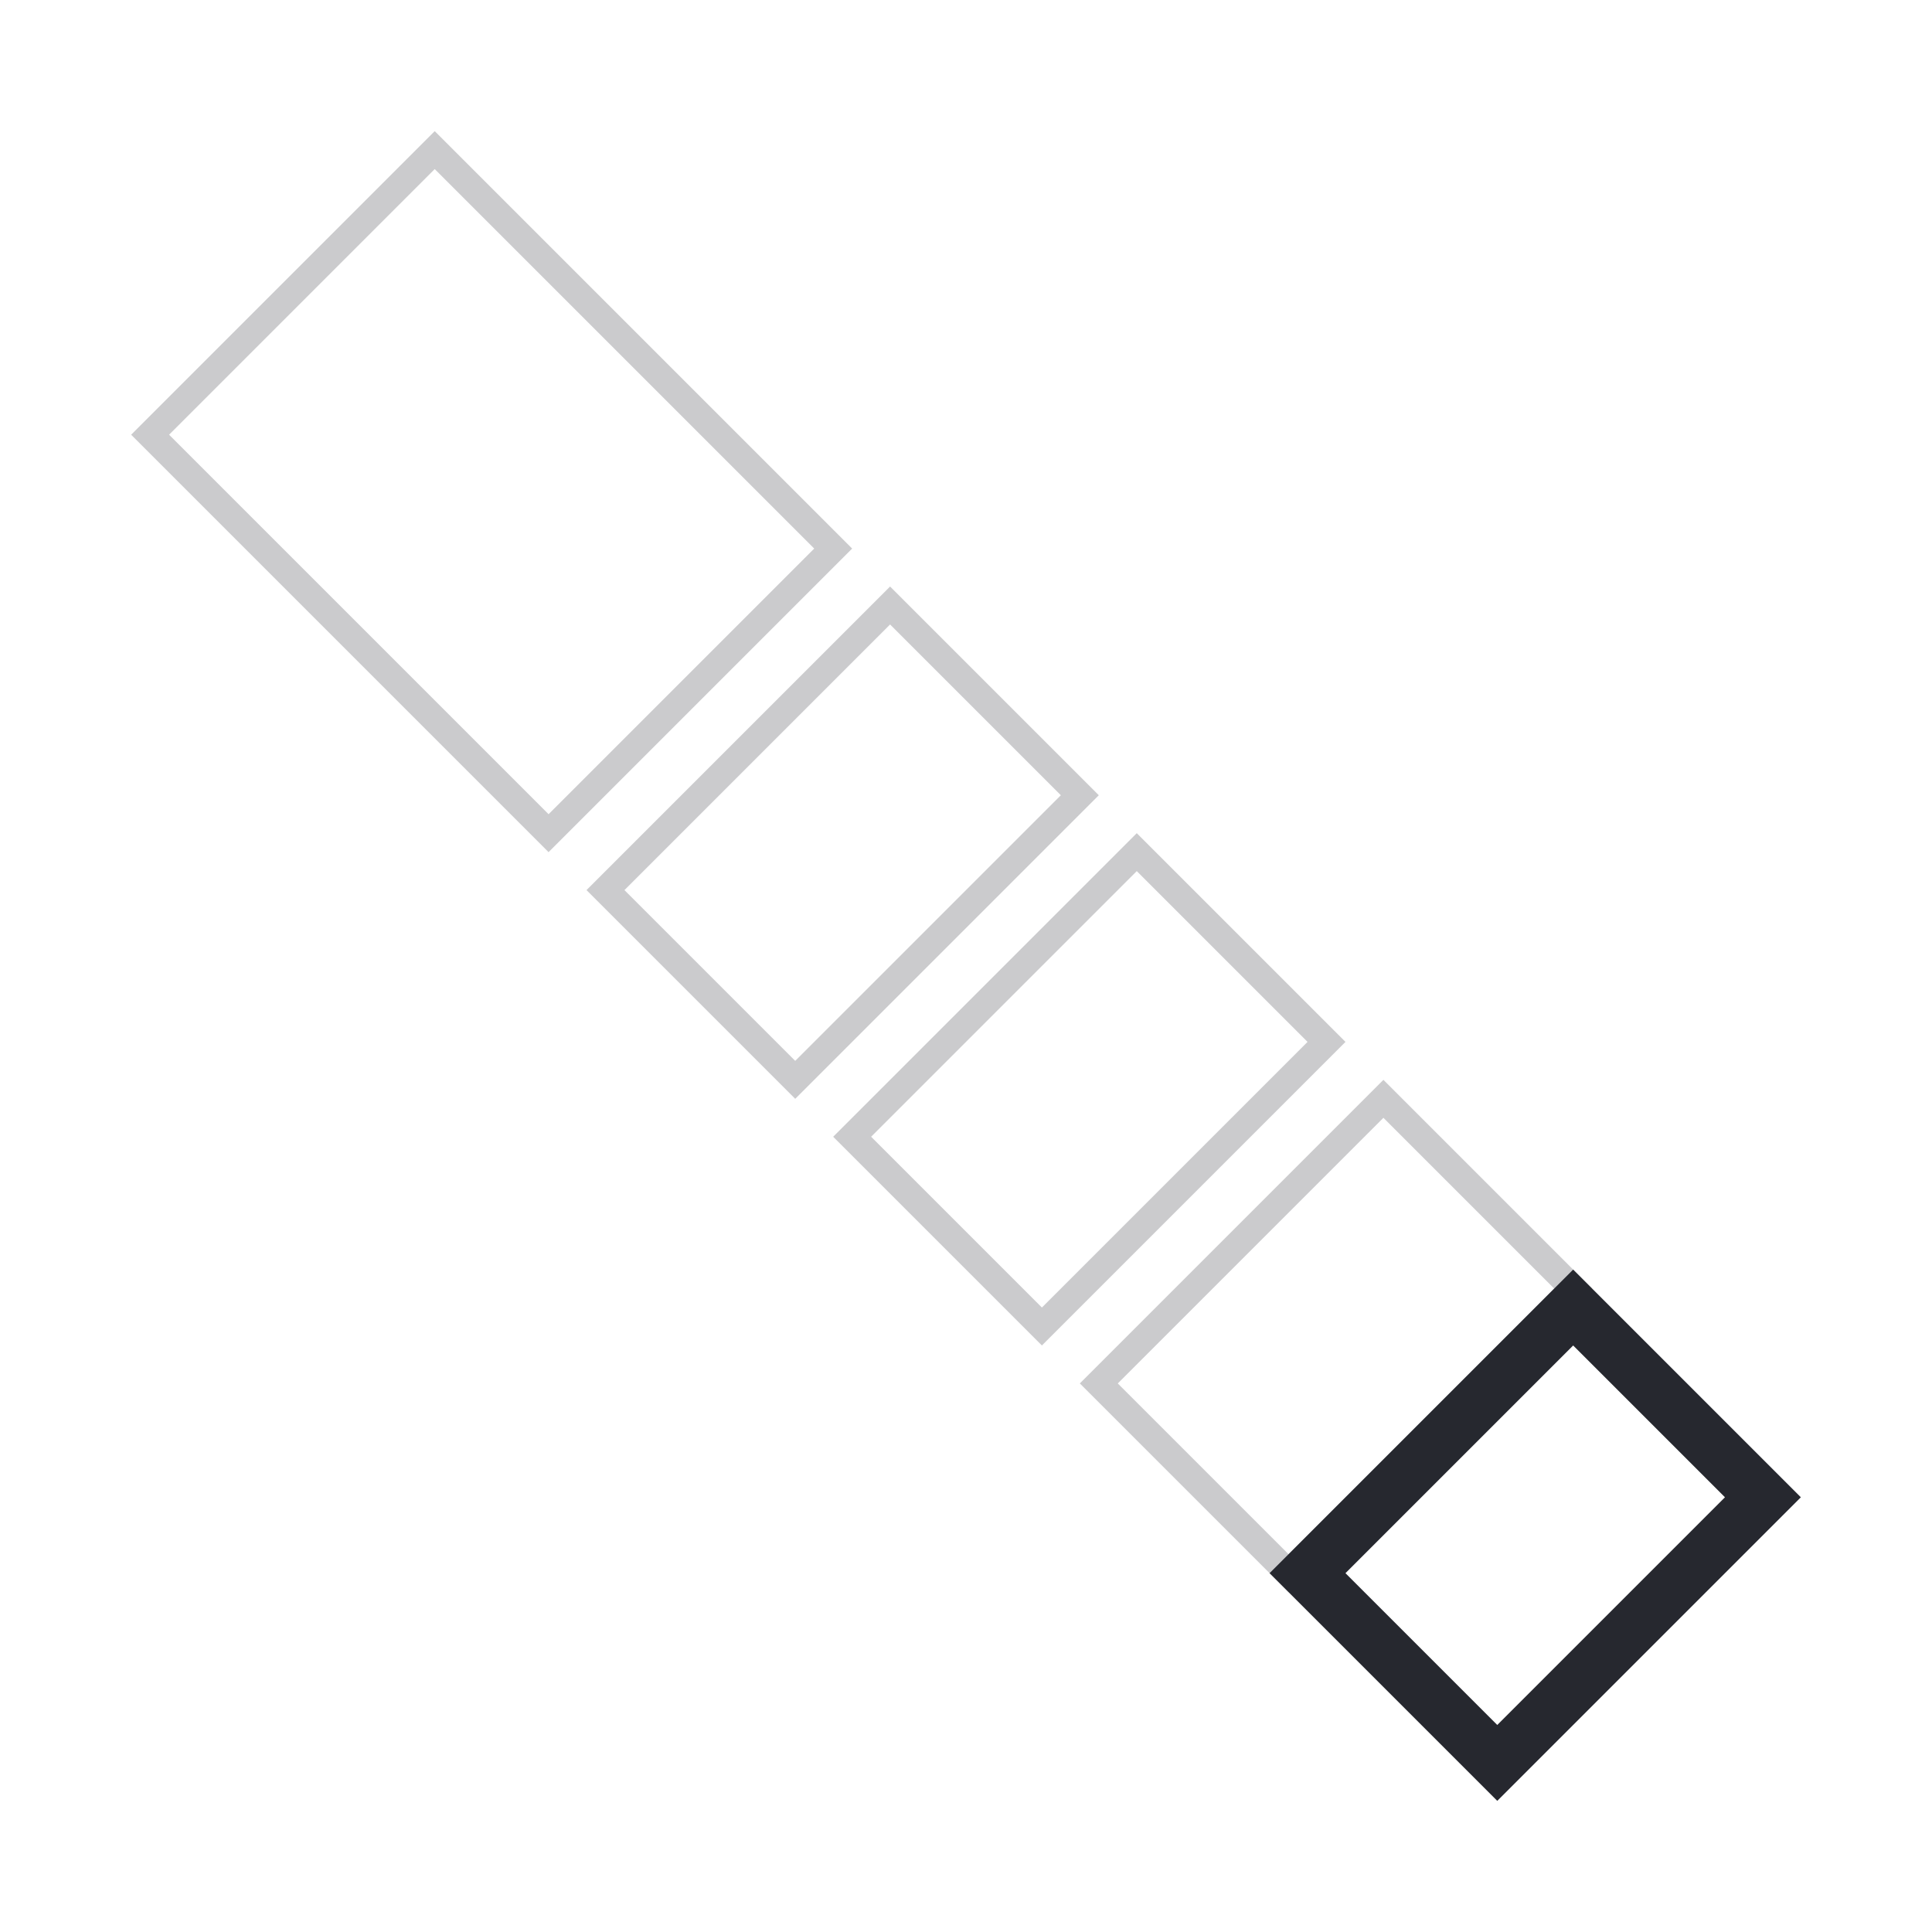
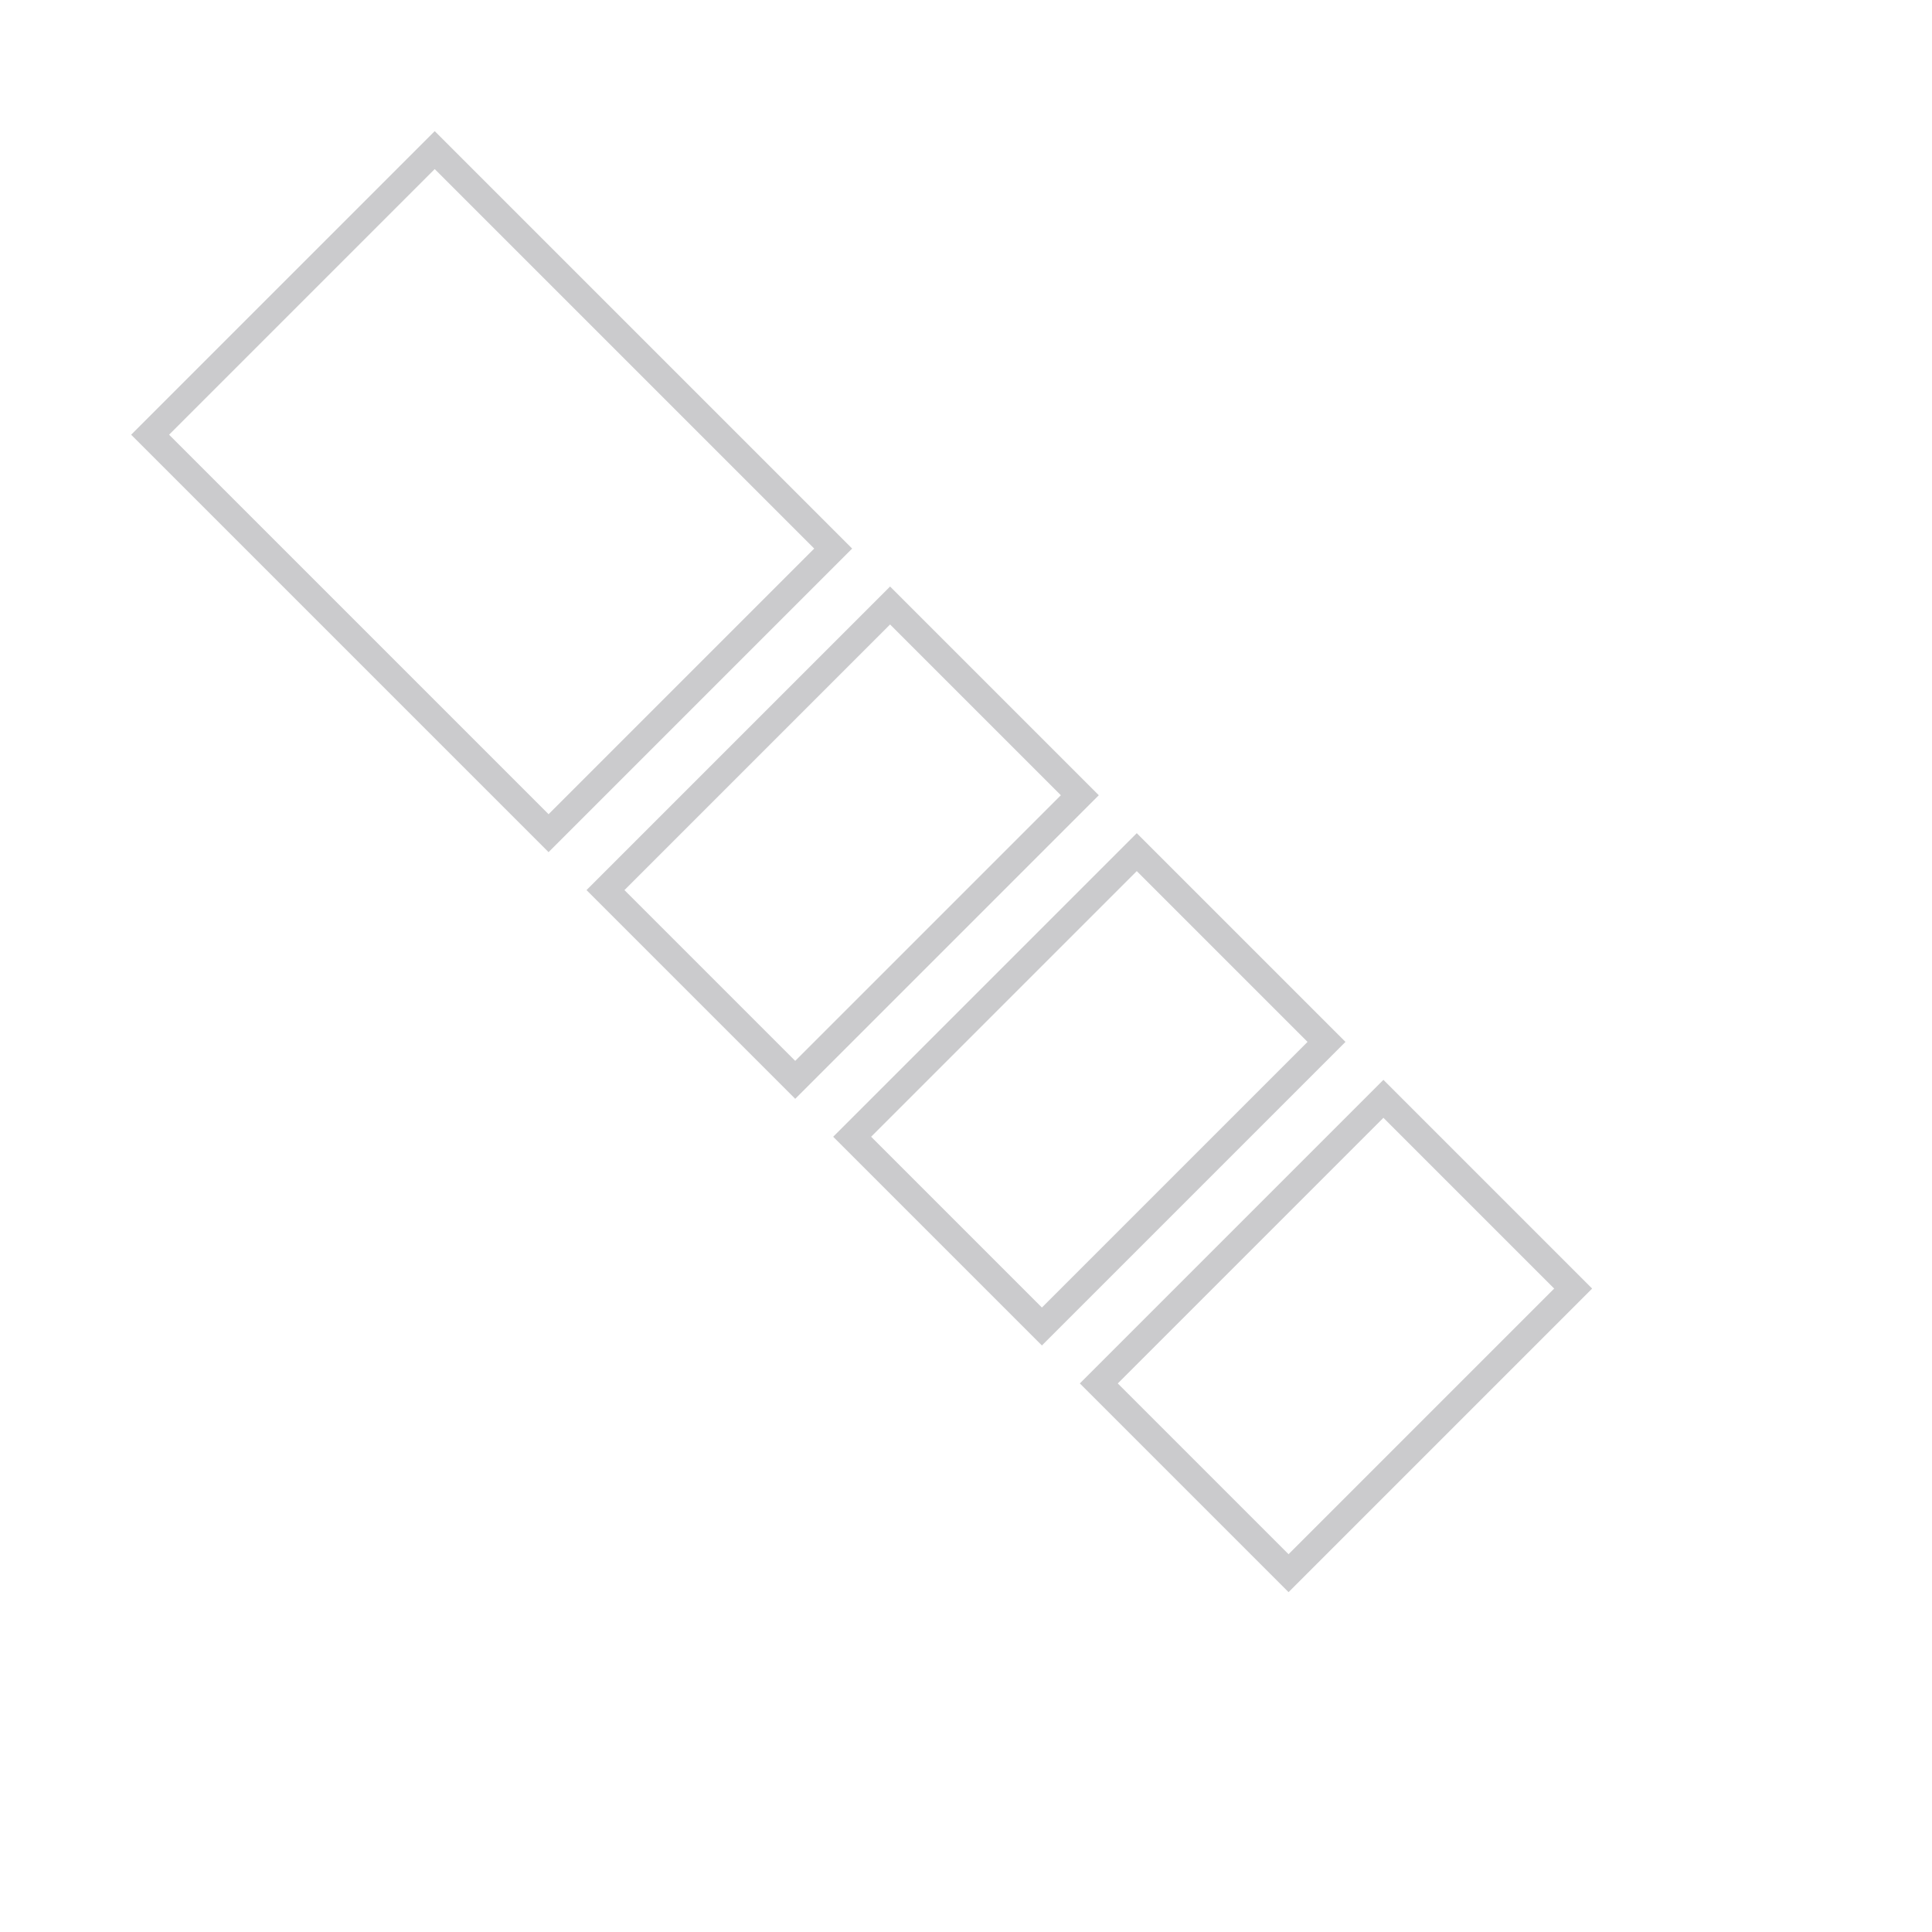
<svg xmlns="http://www.w3.org/2000/svg" width="72" height="72" viewBox="0 0 72 72" fill="none">
  <rect x="16.201" y="5.594" width="21" height="15" transform="rotate(45 16.201 5.594)" stroke="#CBCBCD" />
  <rect x="33.171" y="22.565" width="10" height="15" transform="rotate(45 33.171 22.565)" stroke="#CBCBCD" />
  <rect x="42.364" y="31.757" width="10" height="15" transform="rotate(45 42.364 31.757)" stroke="#CBCBCD" />
  <rect x="51.556" y="40.95" width="10" height="15" transform="rotate(45 51.556 40.95)" stroke="#CBCBCD" />
-   <rect x="58.627" y="48.728" width="10" height="14" transform="rotate(45 58.627 48.728)" stroke="#26282F" stroke-width="2" />
</svg>